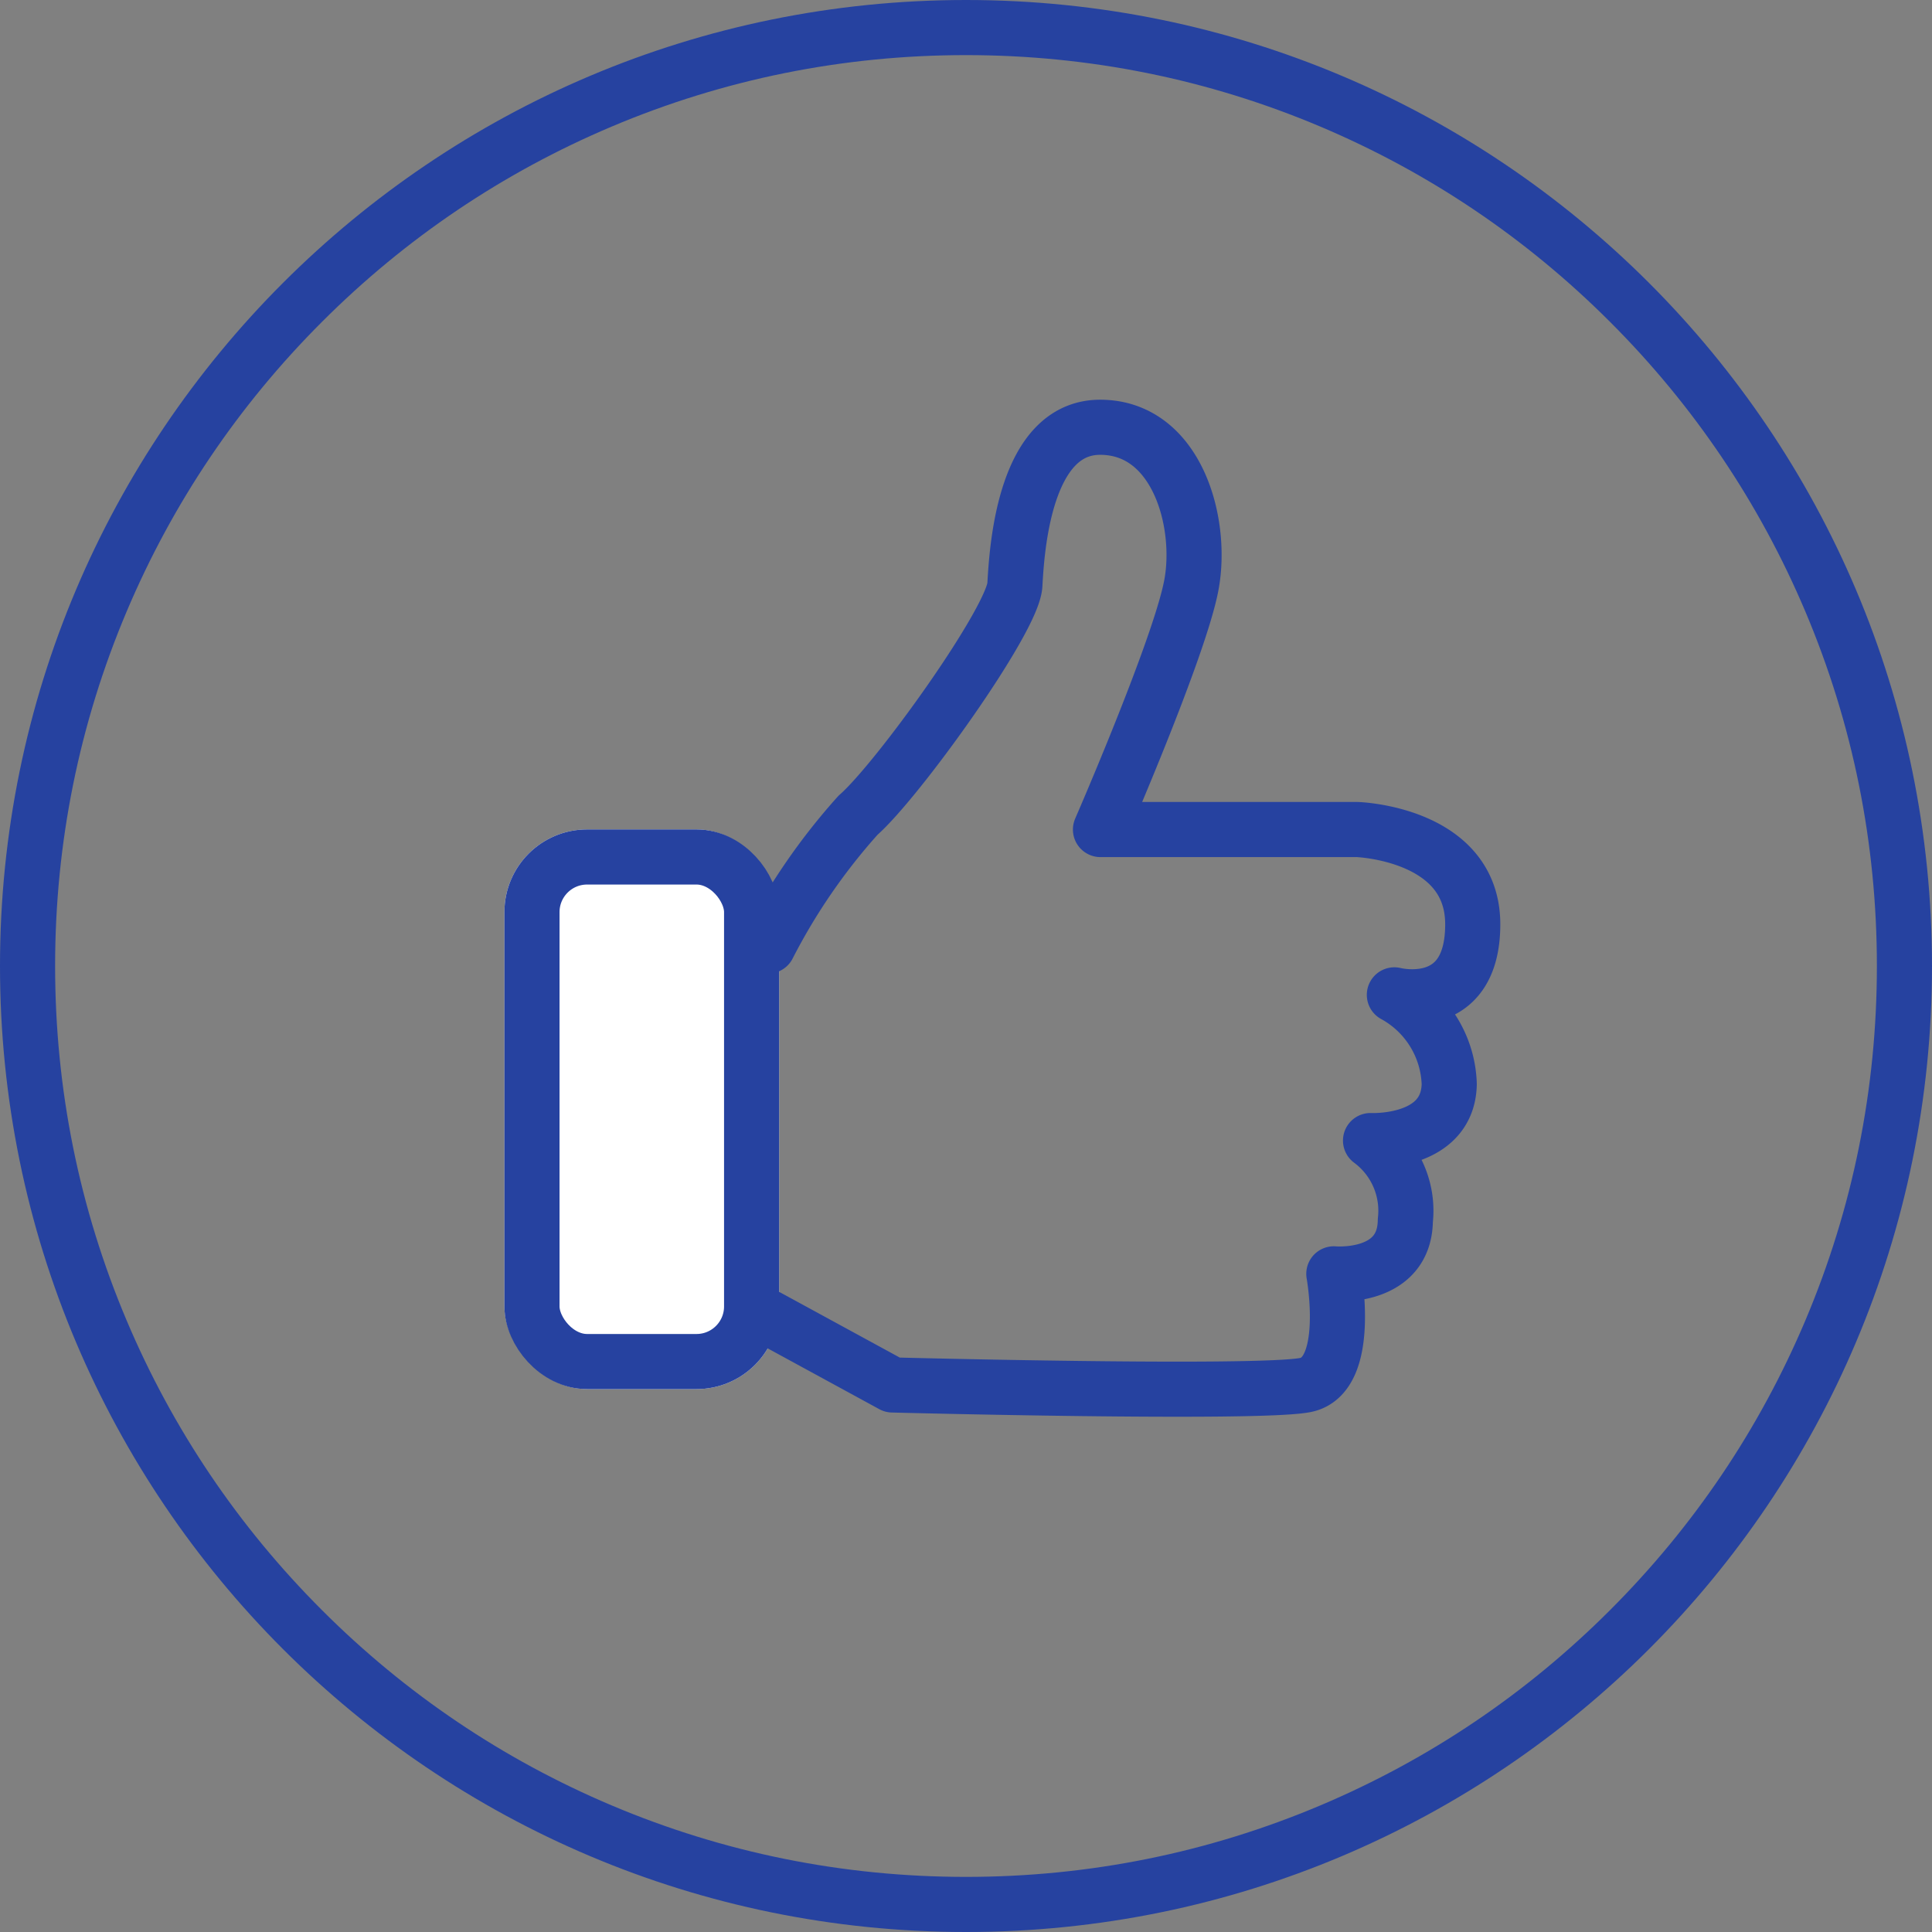
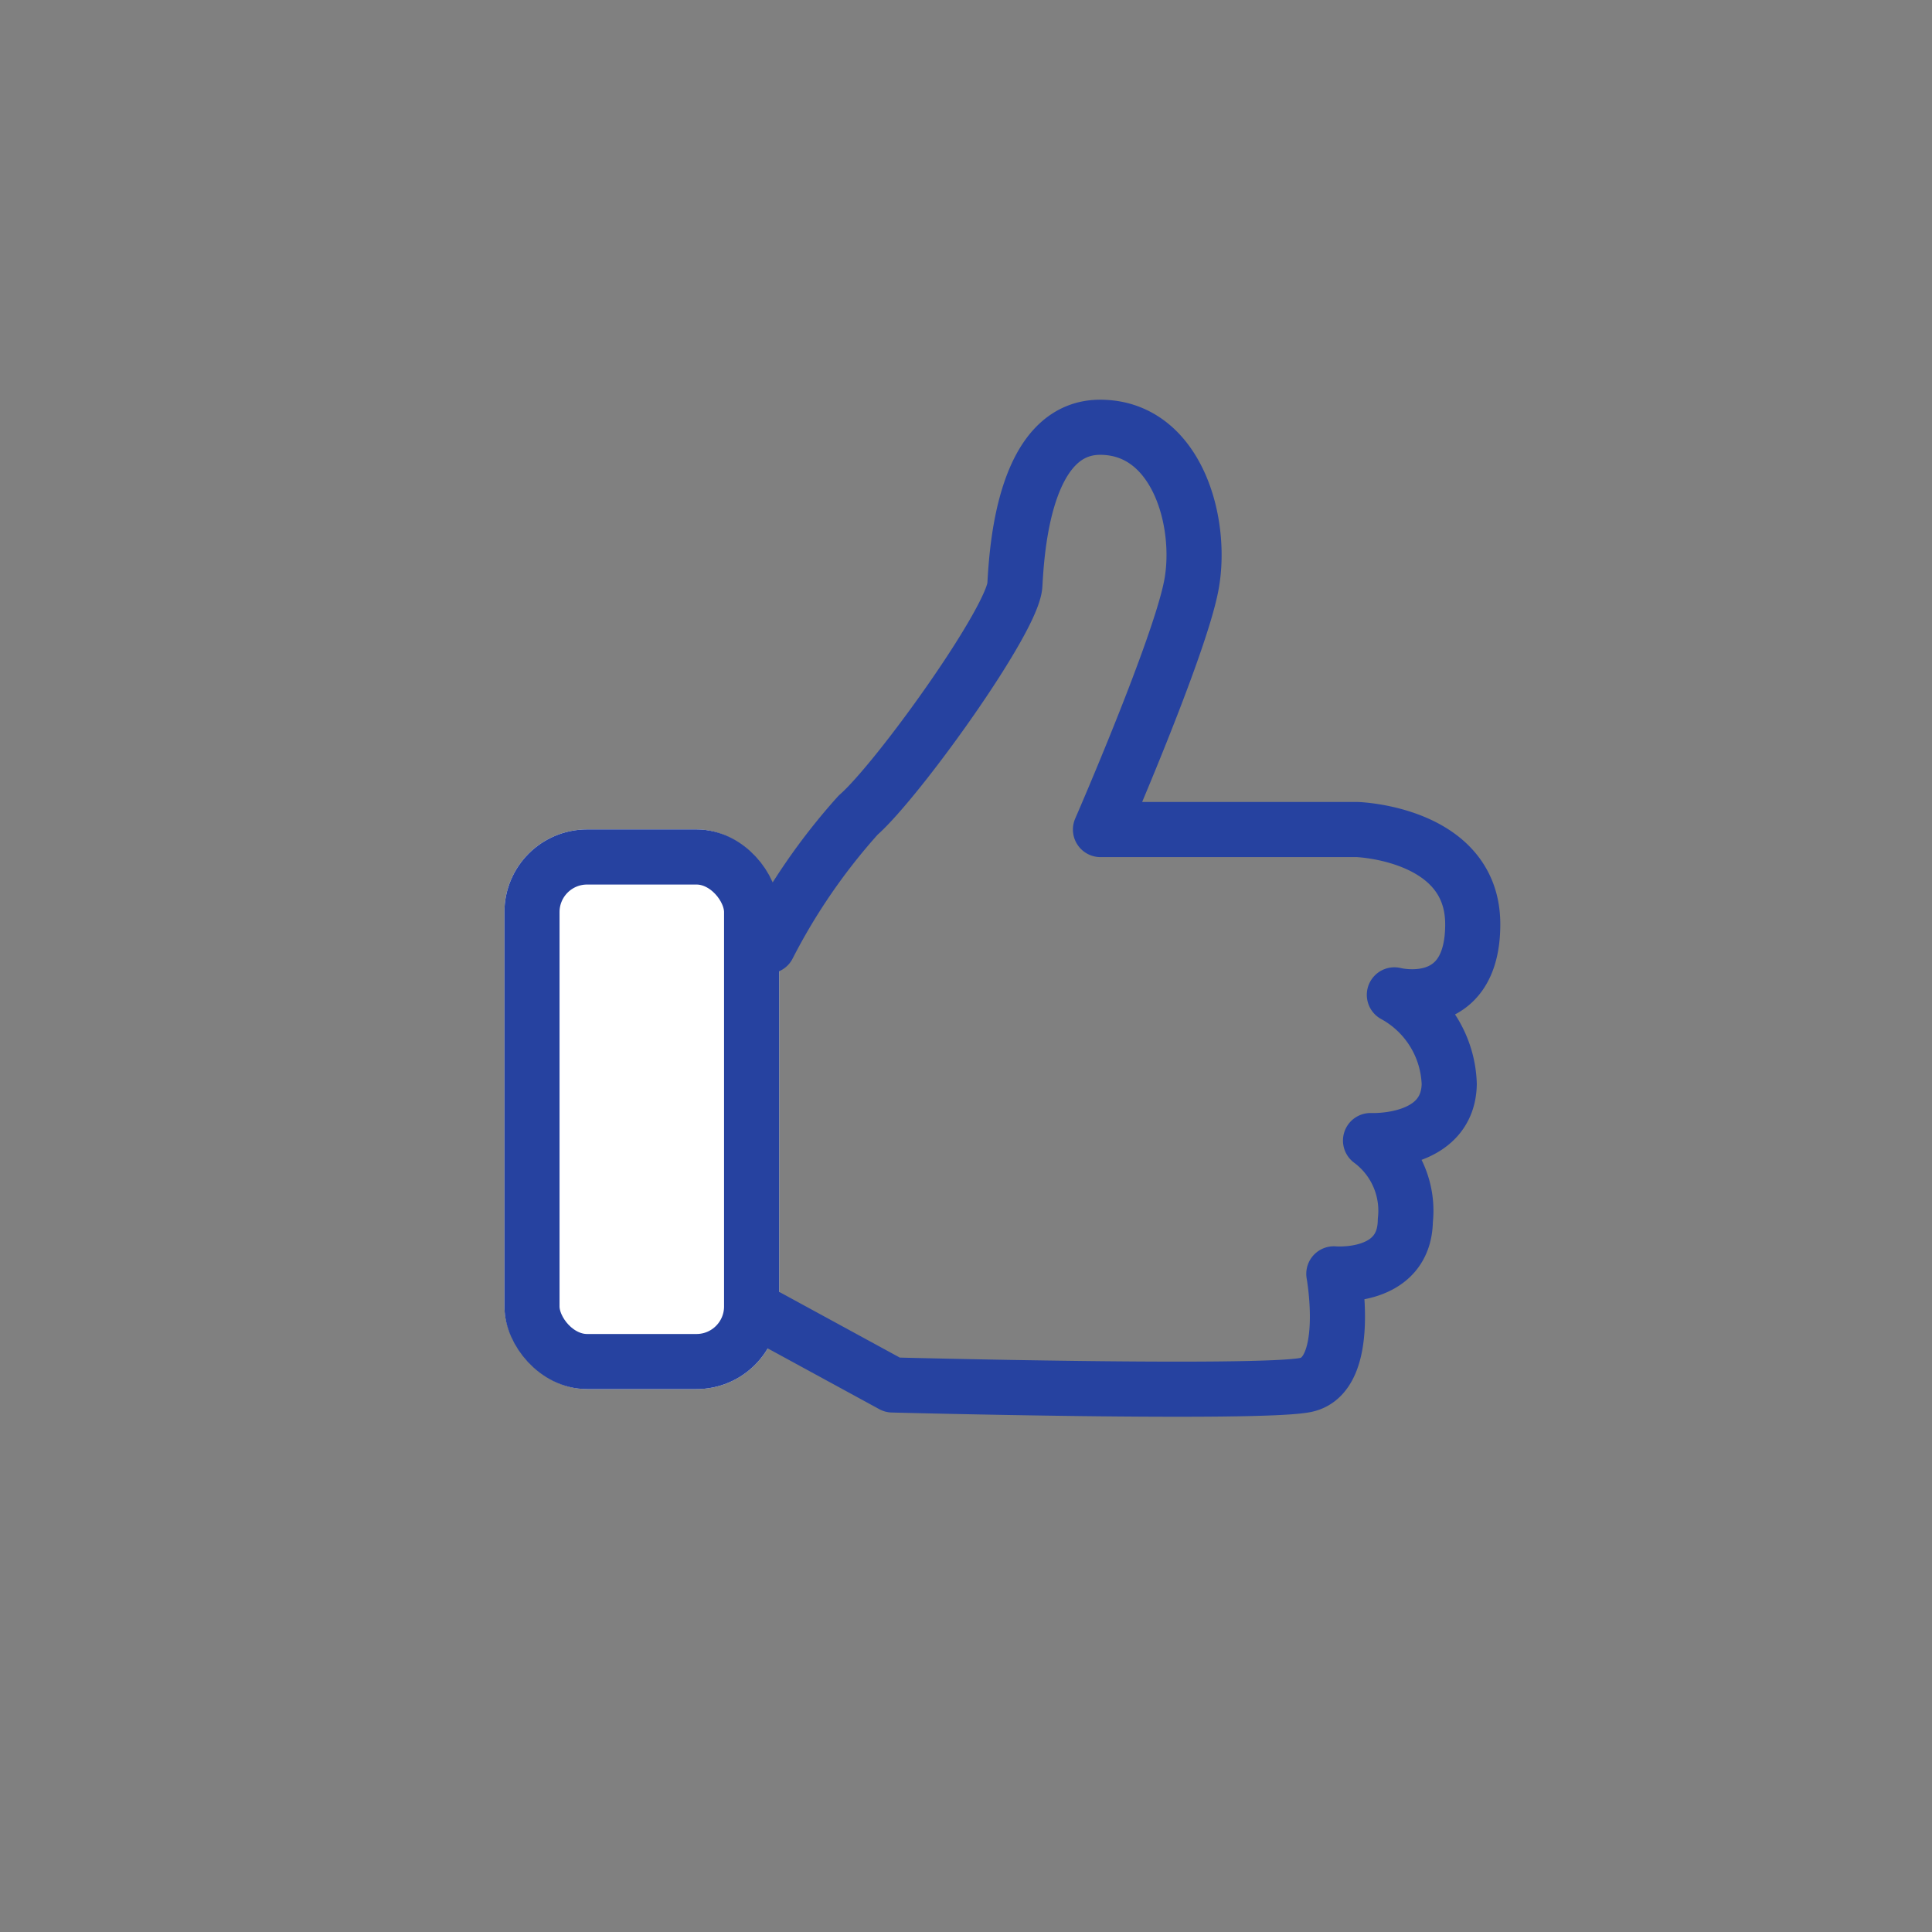
<svg xmlns="http://www.w3.org/2000/svg" width="70.11" height="70.11" viewBox="0 0 70.11 70.11">
  <rect x="0" y="0" width="70.11" height="70.11" fill="#808080" stroke="none" />
  <g id="Raggruppa_2072" data-name="Raggruppa 2072" transform="translate(-1121 -245)">
    <g id="Raggruppa_2063" data-name="Raggruppa 2063" transform="translate(-41 -308)">
      <g id="Tracciato_129" data-name="Tracciato 129" transform="translate(1162 553)" fill="none">
        <path d="M35.055,0A35.055,35.055,0,1,1,0,35.055,35.055,35.055,0,0,1,35.055,0Z" stroke="none" />
-         <path d="M 35.055 2 C 30.592 2 26.263 2.874 22.189 4.597 C 18.253 6.262 14.718 8.645 11.682 11.682 C 8.645 14.718 6.262 18.253 4.597 22.189 C 2.874 26.263 2 30.592 2 35.055 C 2 39.518 2.874 43.847 4.597 47.921 C 6.262 51.857 8.645 55.392 11.682 58.428 C 14.718 61.465 18.253 63.848 22.189 65.513 C 26.263 67.236 30.592 68.11 35.055 68.11 C 39.518 68.11 43.847 67.236 47.921 65.513 C 51.857 63.848 55.392 61.465 58.428 58.428 C 61.465 55.392 63.848 51.857 65.513 47.921 C 67.236 43.847 68.11 39.518 68.11 35.055 C 68.11 30.592 67.236 26.263 65.513 22.189 C 63.848 18.253 61.465 14.718 58.428 11.682 C 55.392 8.645 51.857 6.262 47.921 4.597 C 43.847 2.874 39.518 2 35.055 2 M 35.055 0 C 54.415 0 70.11 15.695 70.11 35.055 C 70.11 54.415 54.415 70.11 35.055 70.11 C 15.695 70.11 0 54.415 0 35.055 C 0 15.695 15.695 0 35.055 0 Z" stroke="none" fill="#2642a0" />
      </g>
    </g>
    <g id="Raggruppa_2066" data-name="Raggruppa 2066" transform="translate(90.5 245.012)">
      <g id="Raggruppa_2067" data-name="Raggruppa 2067">
        <g id="Rettangolo_2967" data-name="Rettangolo 2967" transform="translate(1048.805 30.087)" fill="#fff" stroke="#2642a0" stroke-linecap="round" stroke-linejoin="round" stroke-width="2">
          <rect width="9.97" height="20.31" rx="3" stroke="none" />
          <rect x="1" y="1" width="7.97" height="18.31" rx="2" fill="none" />
        </g>
        <path id="Tracciato_230" data-name="Tracciato 230" d="M5761.715-893.683a22.3,22.3,0,0,1,3.266-4.747c1.428-1.246,5.618-7.076,5.69-8.358s.335-5.73,3.106-5.719,3.723,3.447,3.3,5.719-3.3,8.879-3.3,8.879h9.319s4.19.138,4.19,3.437-2.844,2.562-2.844,2.562a3.829,3.829,0,0,1,1.991,3.24c-.044,2.185-2.856,2.048-2.856,2.048a3.168,3.168,0,0,1,1.263,2.9c-.027,2.167-2.595,1.936-2.595,1.936s.671,3.688-1.025,4.033-14.991,0-14.991,0l-4.515-2.46" transform="translate(-4703.342 928)" fill="none" stroke="#2642a0" stroke-linecap="round" stroke-linejoin="round" stroke-width="2" />
      </g>
    </g>
  </g>
</svg>